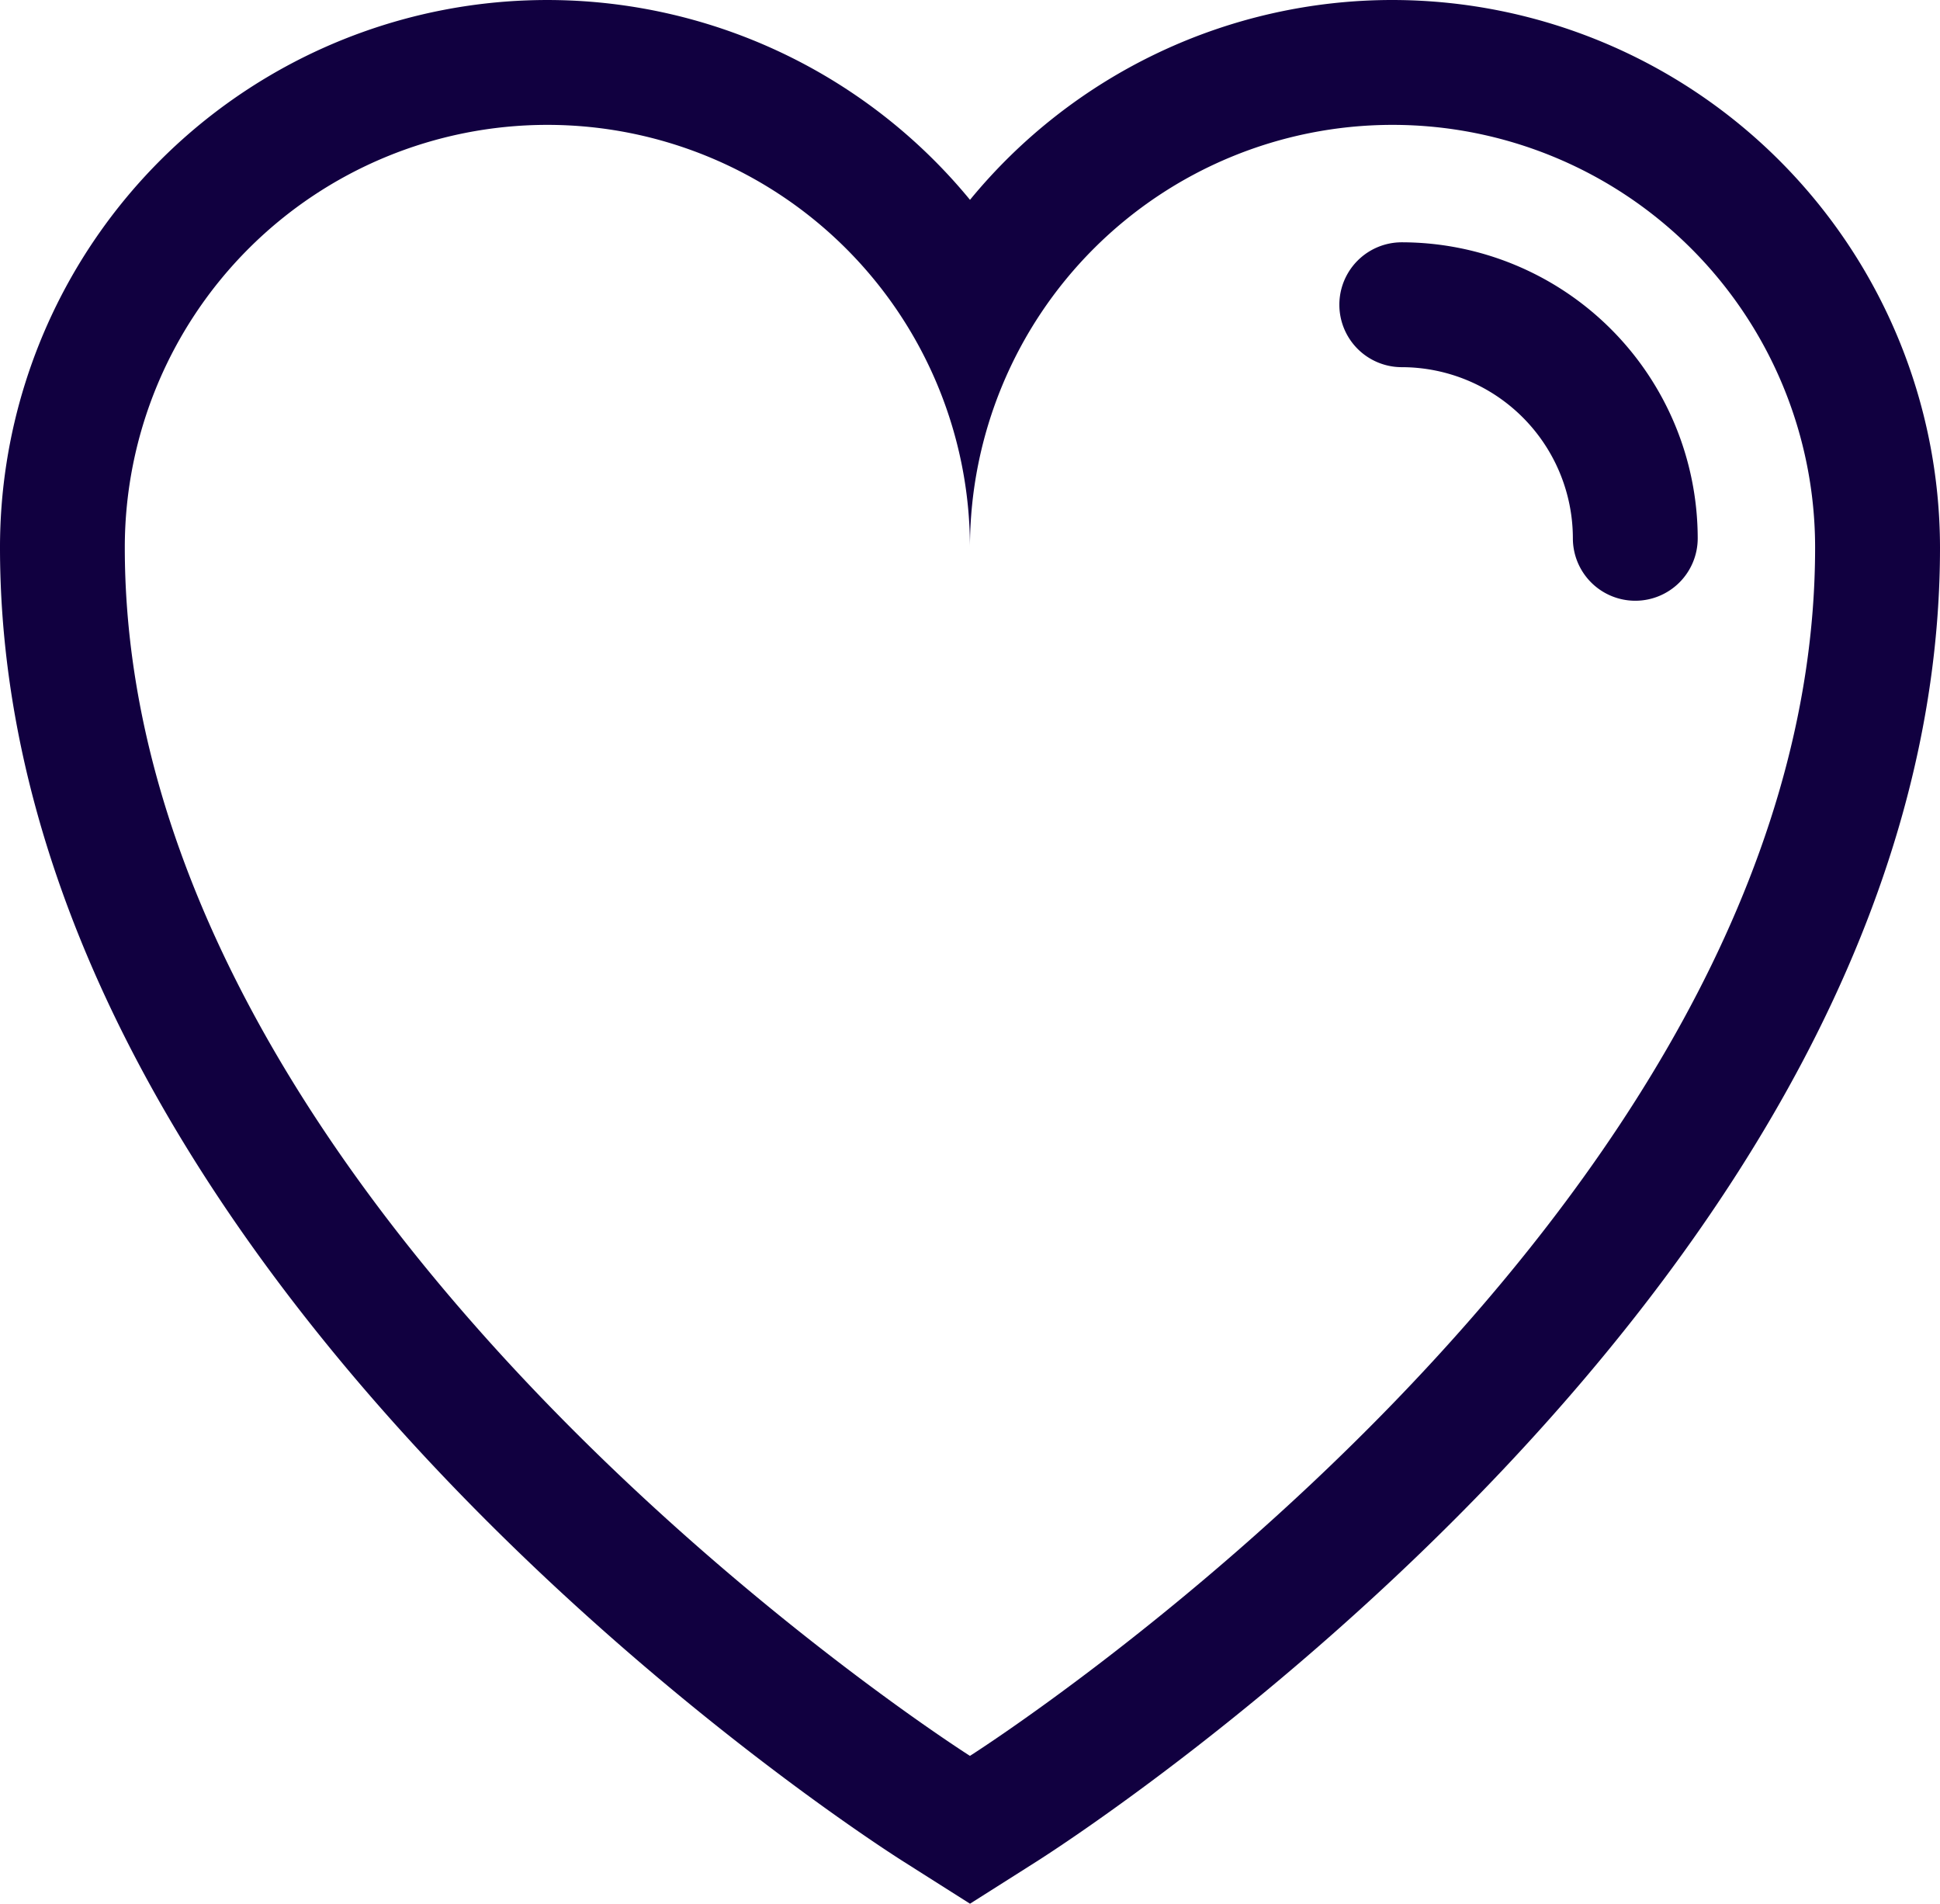
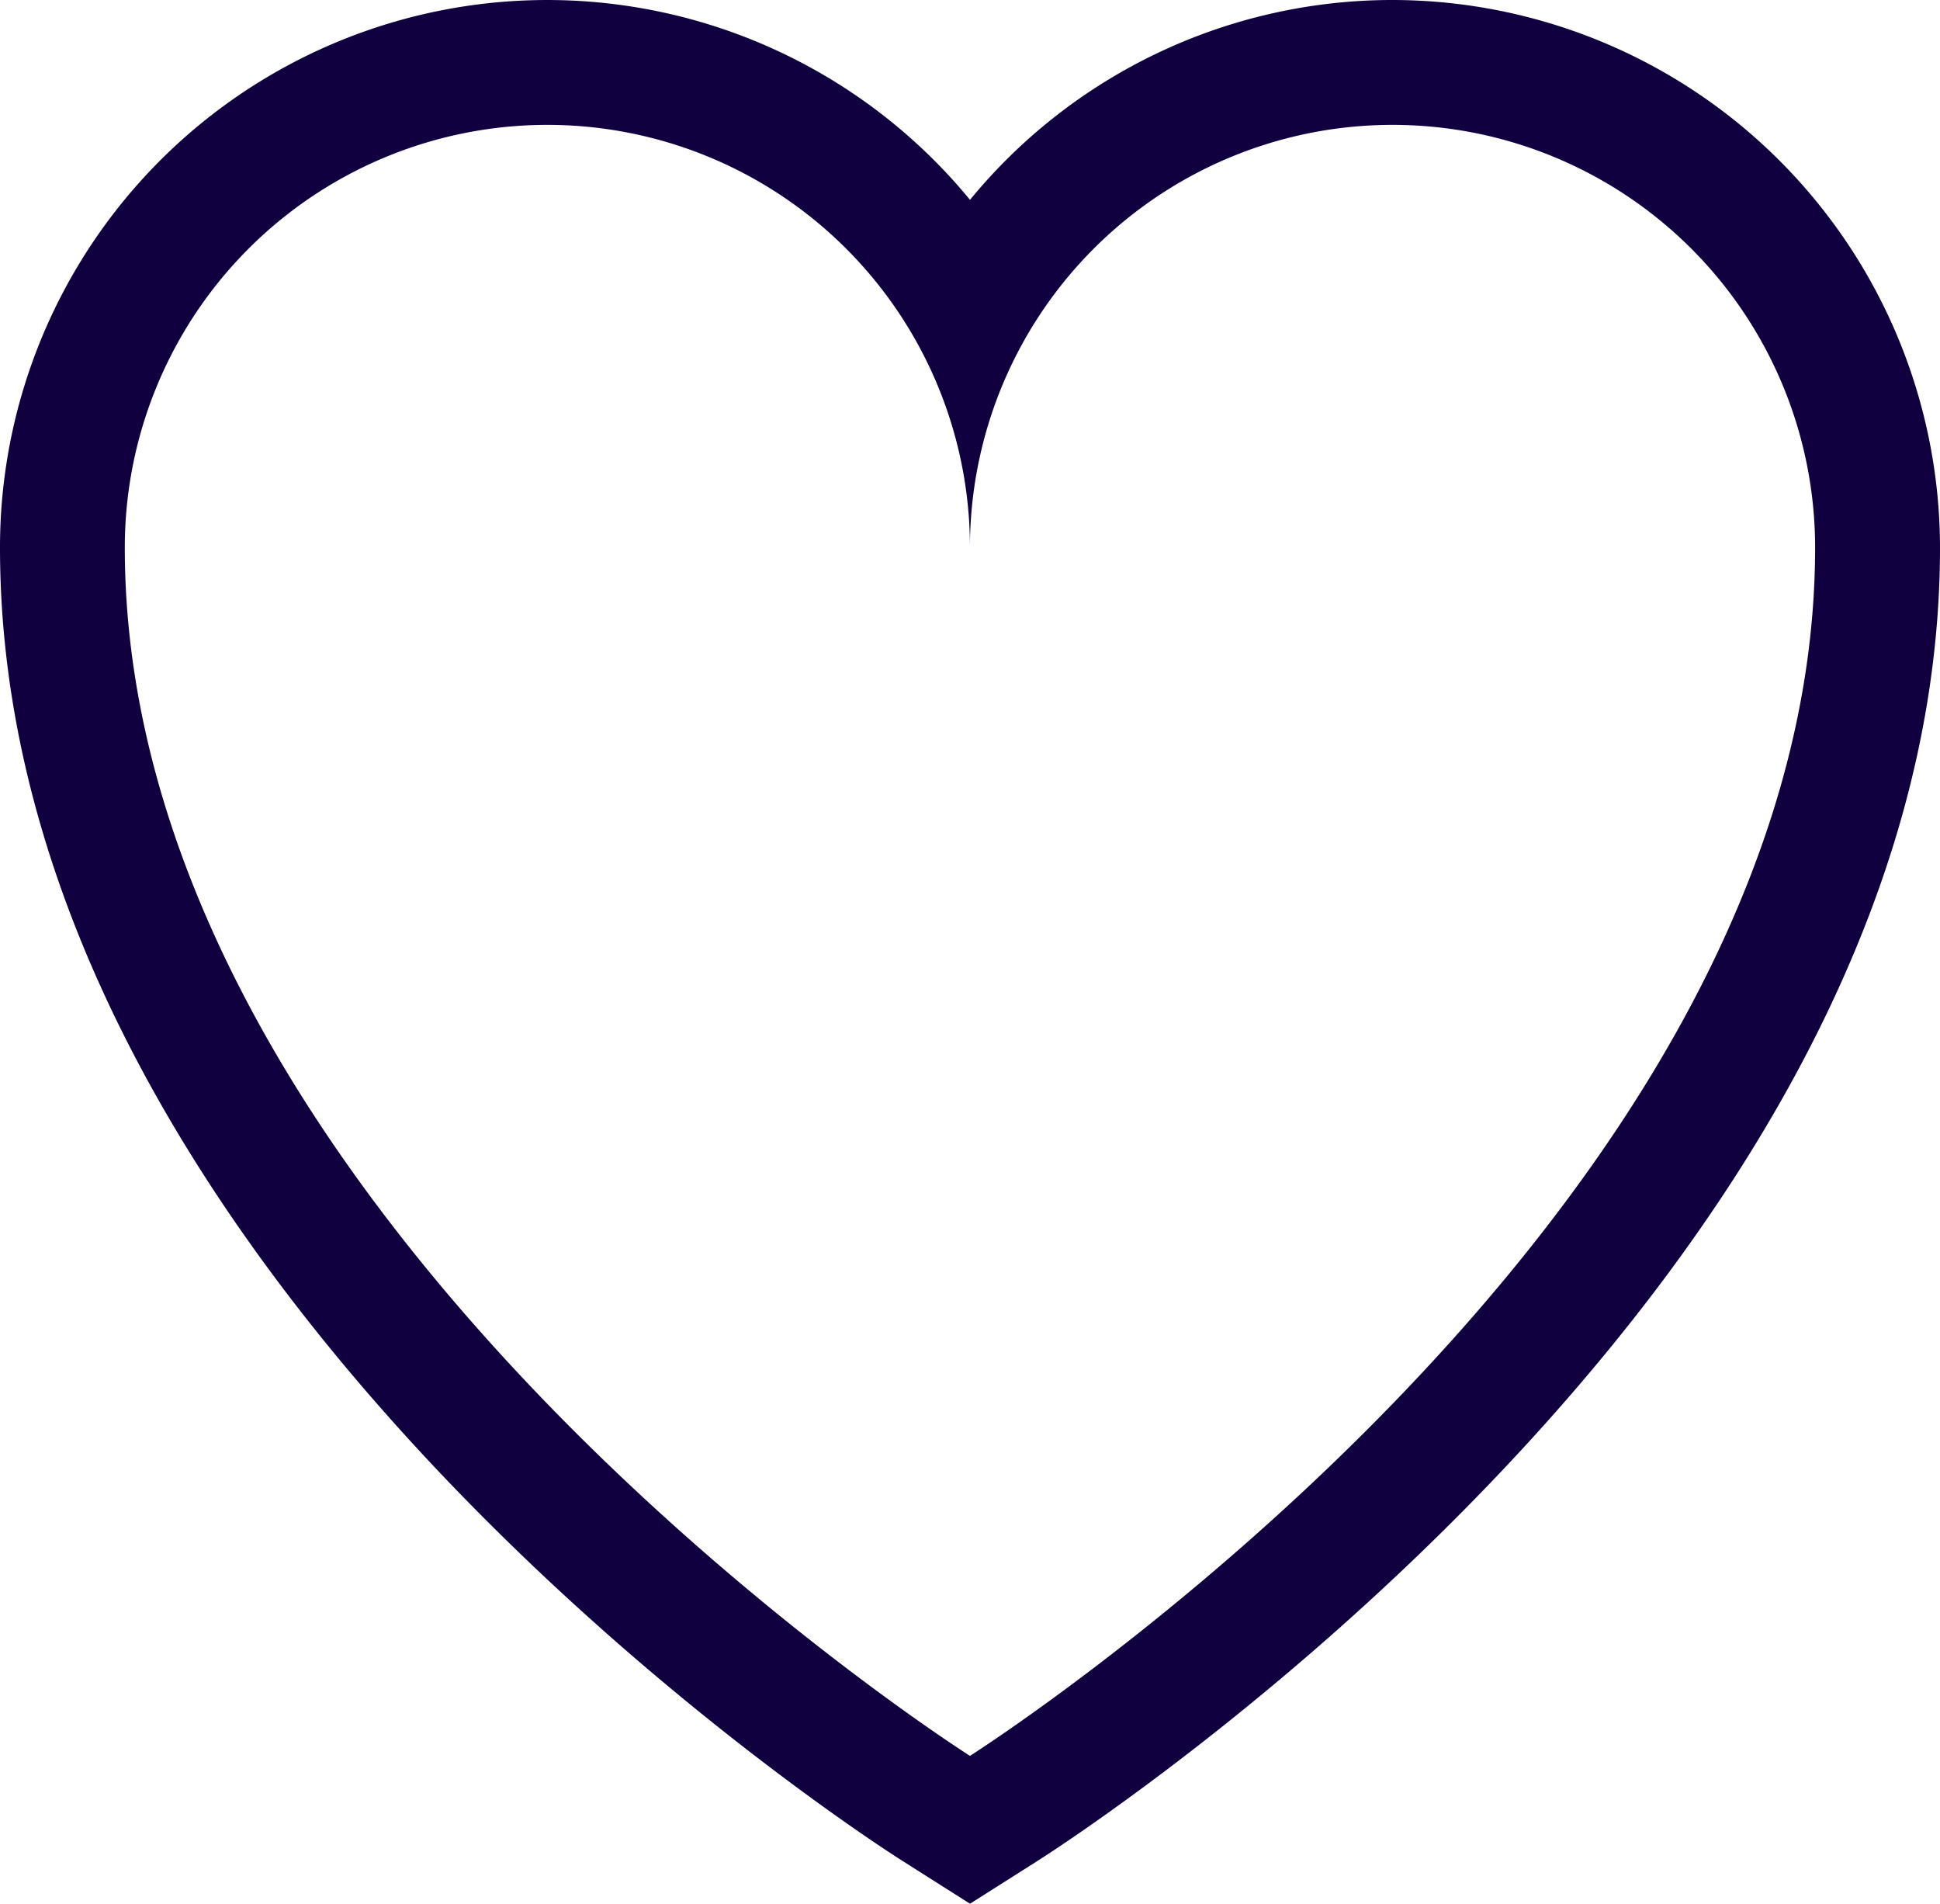
<svg xmlns="http://www.w3.org/2000/svg" viewBox="0 0 409 401.25">
  <defs>
    <style>.a{fill:#110040;}</style>
  </defs>
  <path class="a" d="M293.59,0A115.2,115.2,0,0,0,204.5,42.12,115.37,115.37,0,0,0,0,115.41c0,154.44,182.63,272,190.41,276.91l14.09,8.93,14.09-8.93C226.36,387.39,409,269.84,409,115.41A115.55,115.55,0,0,0,293.59,0Zm-89.1,370.09S26.31,257.14,26.31,115.41a89.09,89.09,0,0,1,178.18,0,89.09,89.09,0,0,1,178.18,0C382.67,257.14,204.49,370.09,204.49,370.09Z" />
-   <path class="a" d="M344.76,126.62a13.16,13.16,0,0,1-13.16-13.16,36.11,36.11,0,0,0-36.07-36.07,13.16,13.16,0,1,1,0-26.32,62.46,62.46,0,0,1,62.39,62.39A13.16,13.16,0,0,1,344.76,126.62Z" />
</svg>